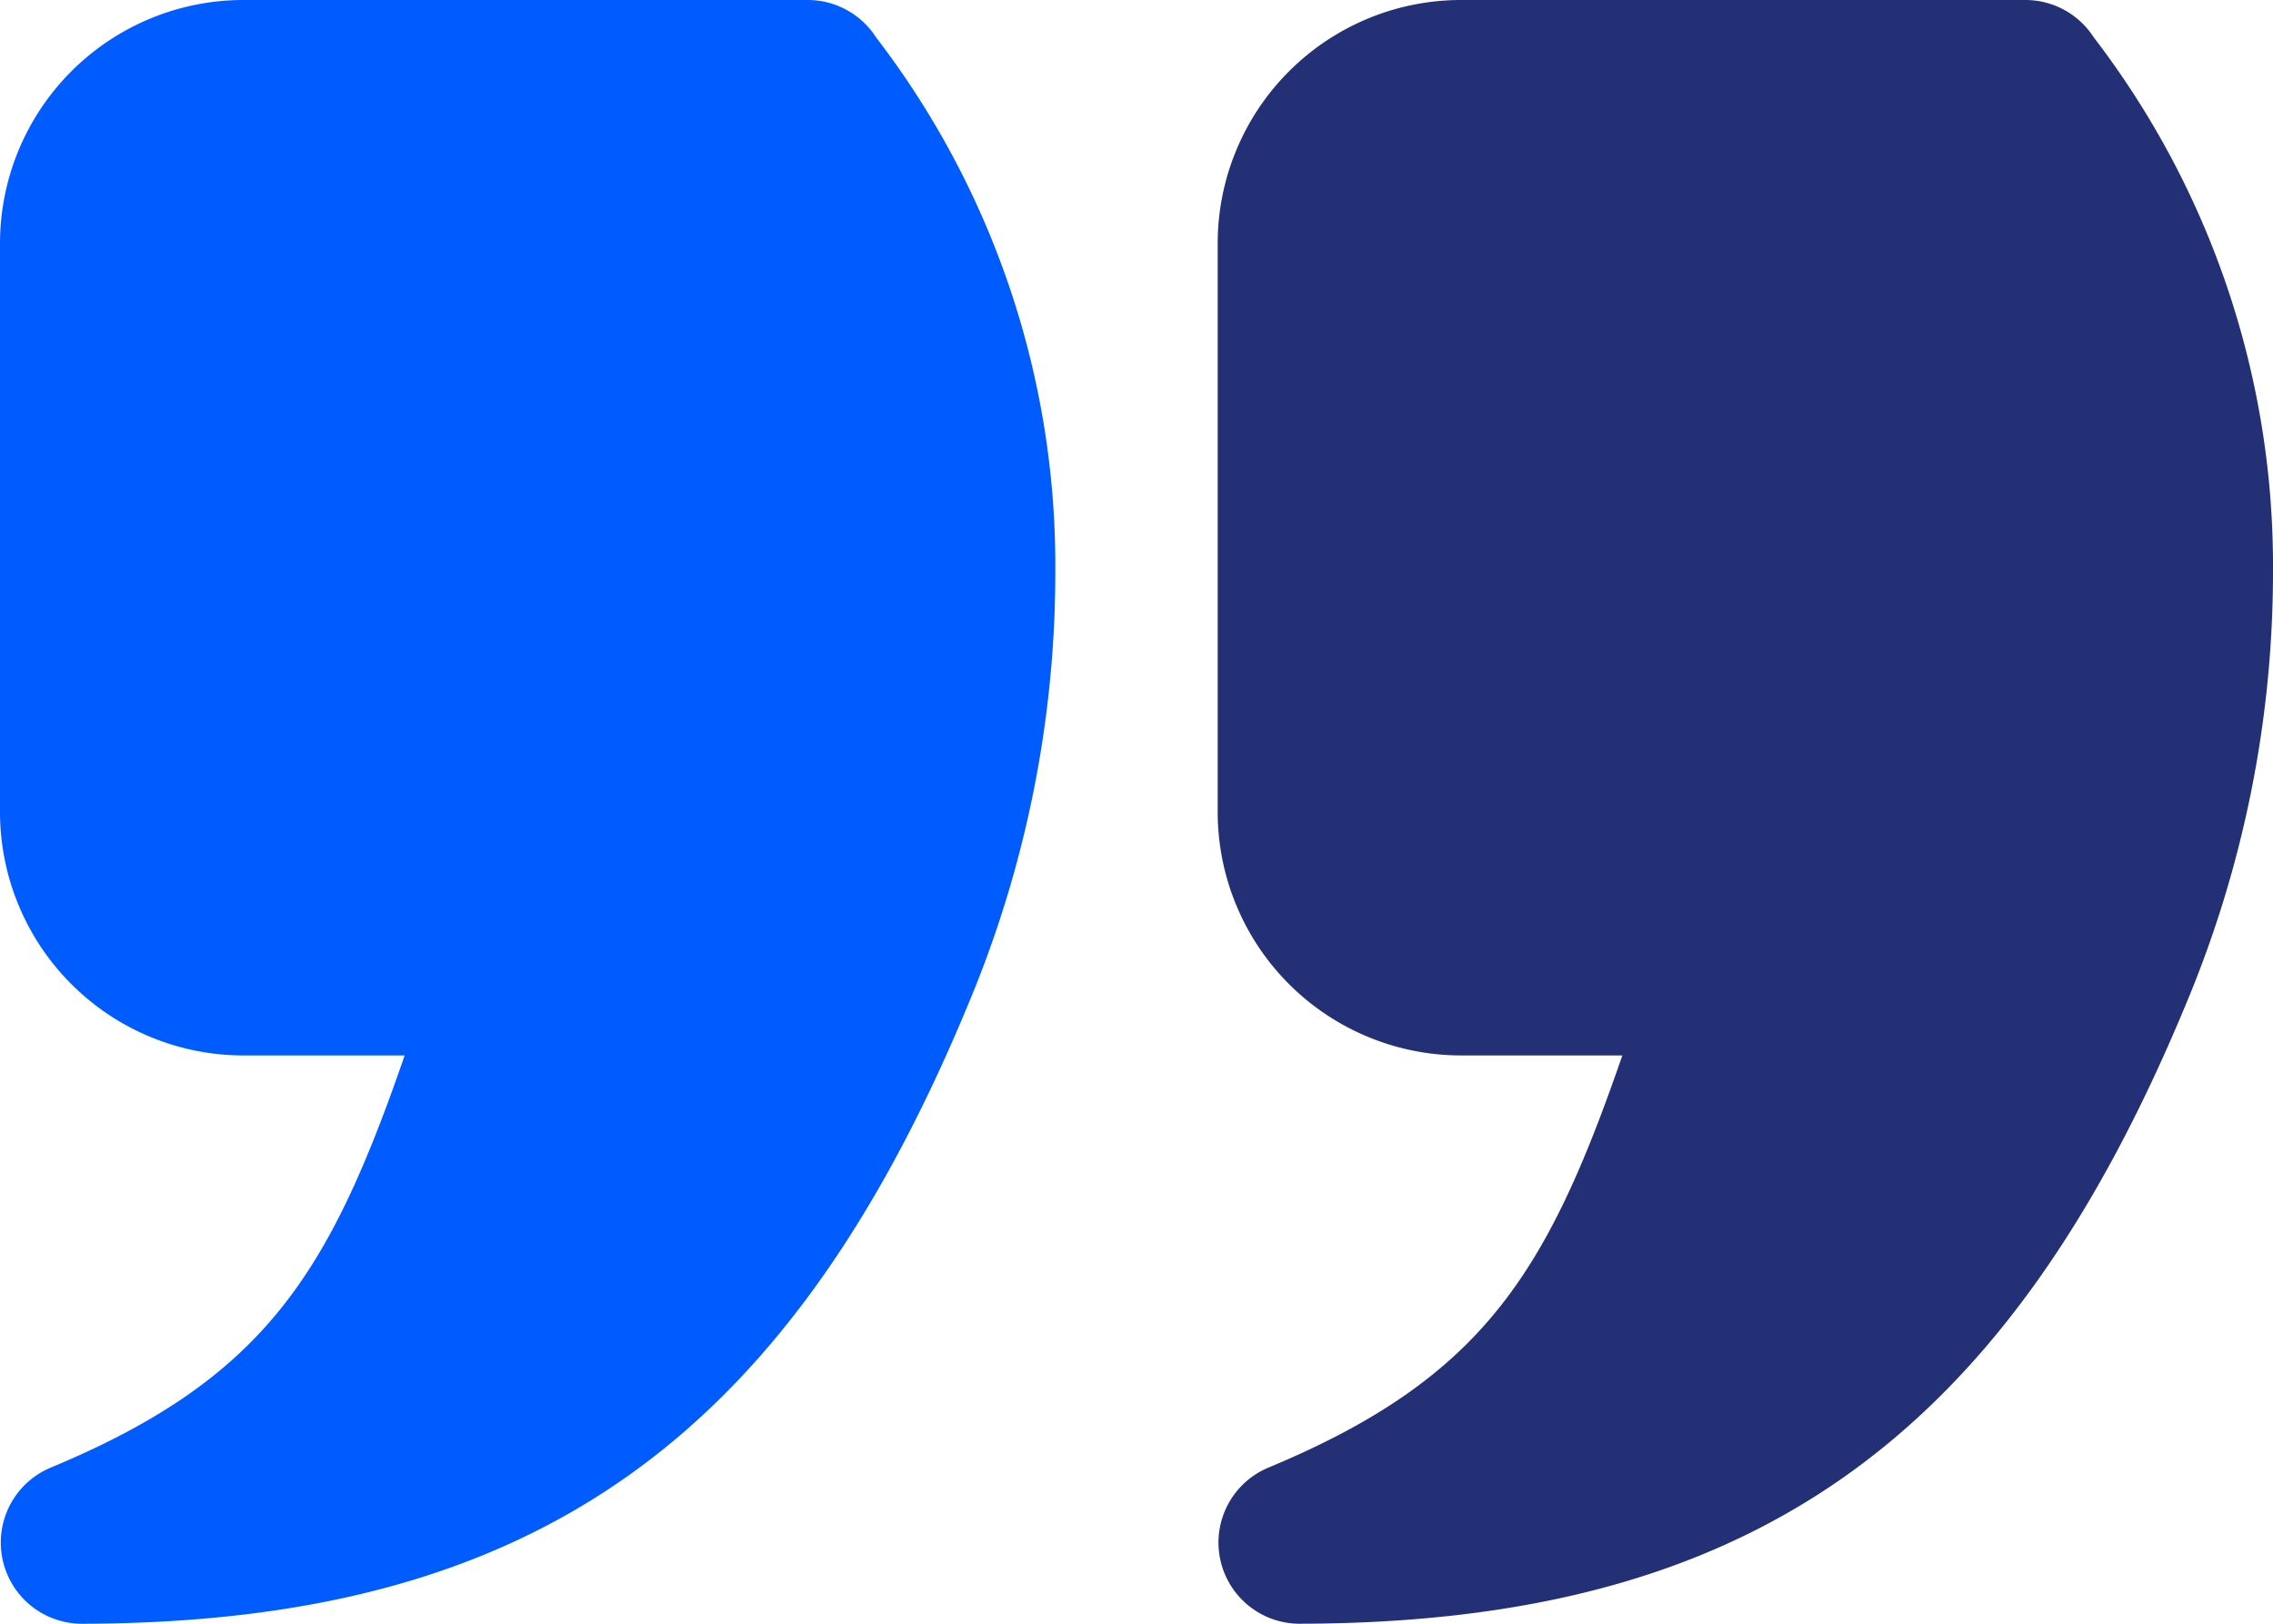
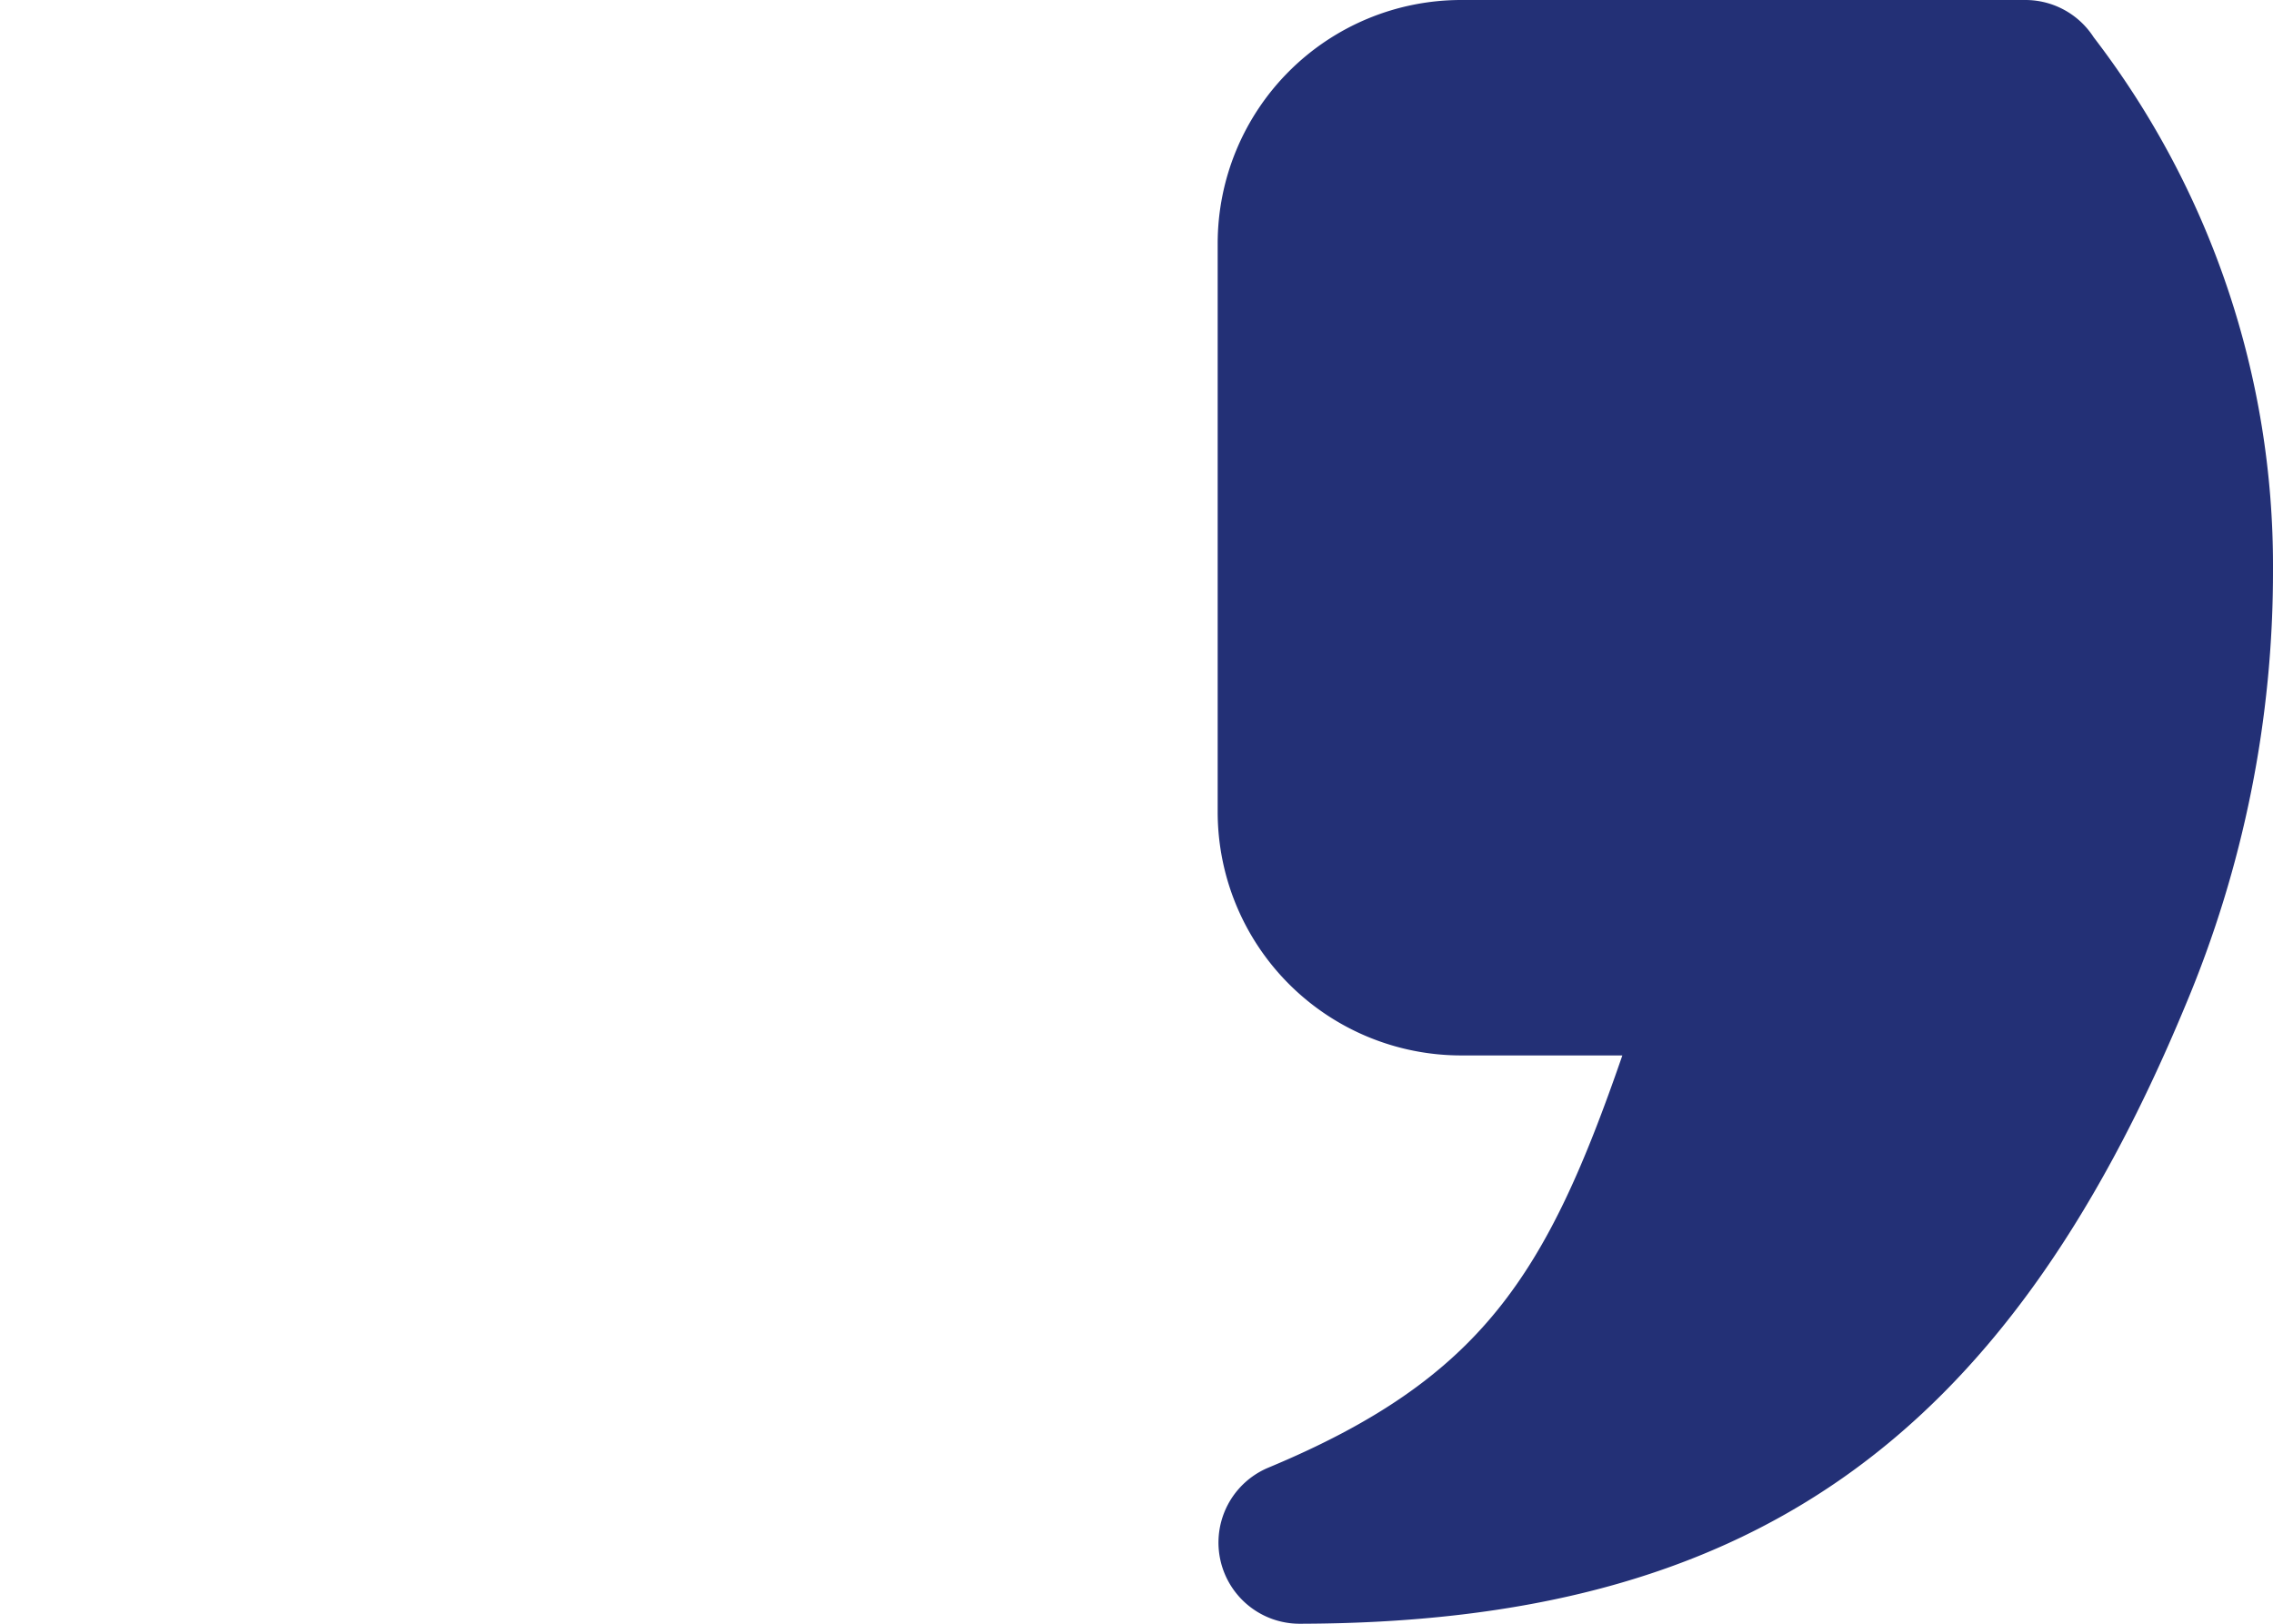
<svg xmlns="http://www.w3.org/2000/svg" id="그룹_3064" data-name="그룹 3064" width="28" height="20" viewBox="0 0 28 20">
-   <path id="_1b038408df088a3684f364ecd020126c" data-name="1b038408df088a3684f364ecd020126c" d="M20,19h1.985c-.929,2.689-1.722,3.978-4.36,5.077A1,1,0,0,0,18.01,26h0c5.5-.01,8.667-2.217,10.909-7.611A13.772,13.772,0,0,0,30,13a10.683,10.683,0,0,0-2.209-6.541A1,1,0,0,0,26.95,6H20a3,3,0,0,0-3,3v7A3,3,0,0,0,20,19Z" transform="translate(-17 -6)" fill="#005cff" />
  <path id="_1b038408df088a3684f364ecd020126c-2" data-name="1b038408df088a3684f364ecd020126c" d="M20,19h1.985c-.929,2.689-1.722,3.978-4.36,5.077A1,1,0,0,0,18.01,26h0c5.5-.01,8.667-2.217,10.909-7.611A13.772,13.772,0,0,0,30,13a10.683,10.683,0,0,0-2.209-6.541A1,1,0,0,0,26.95,6H20a3,3,0,0,0-3,3v7A3,3,0,0,0,20,19Z" transform="translate(-2 -6)" fill="#233076" />
</svg>